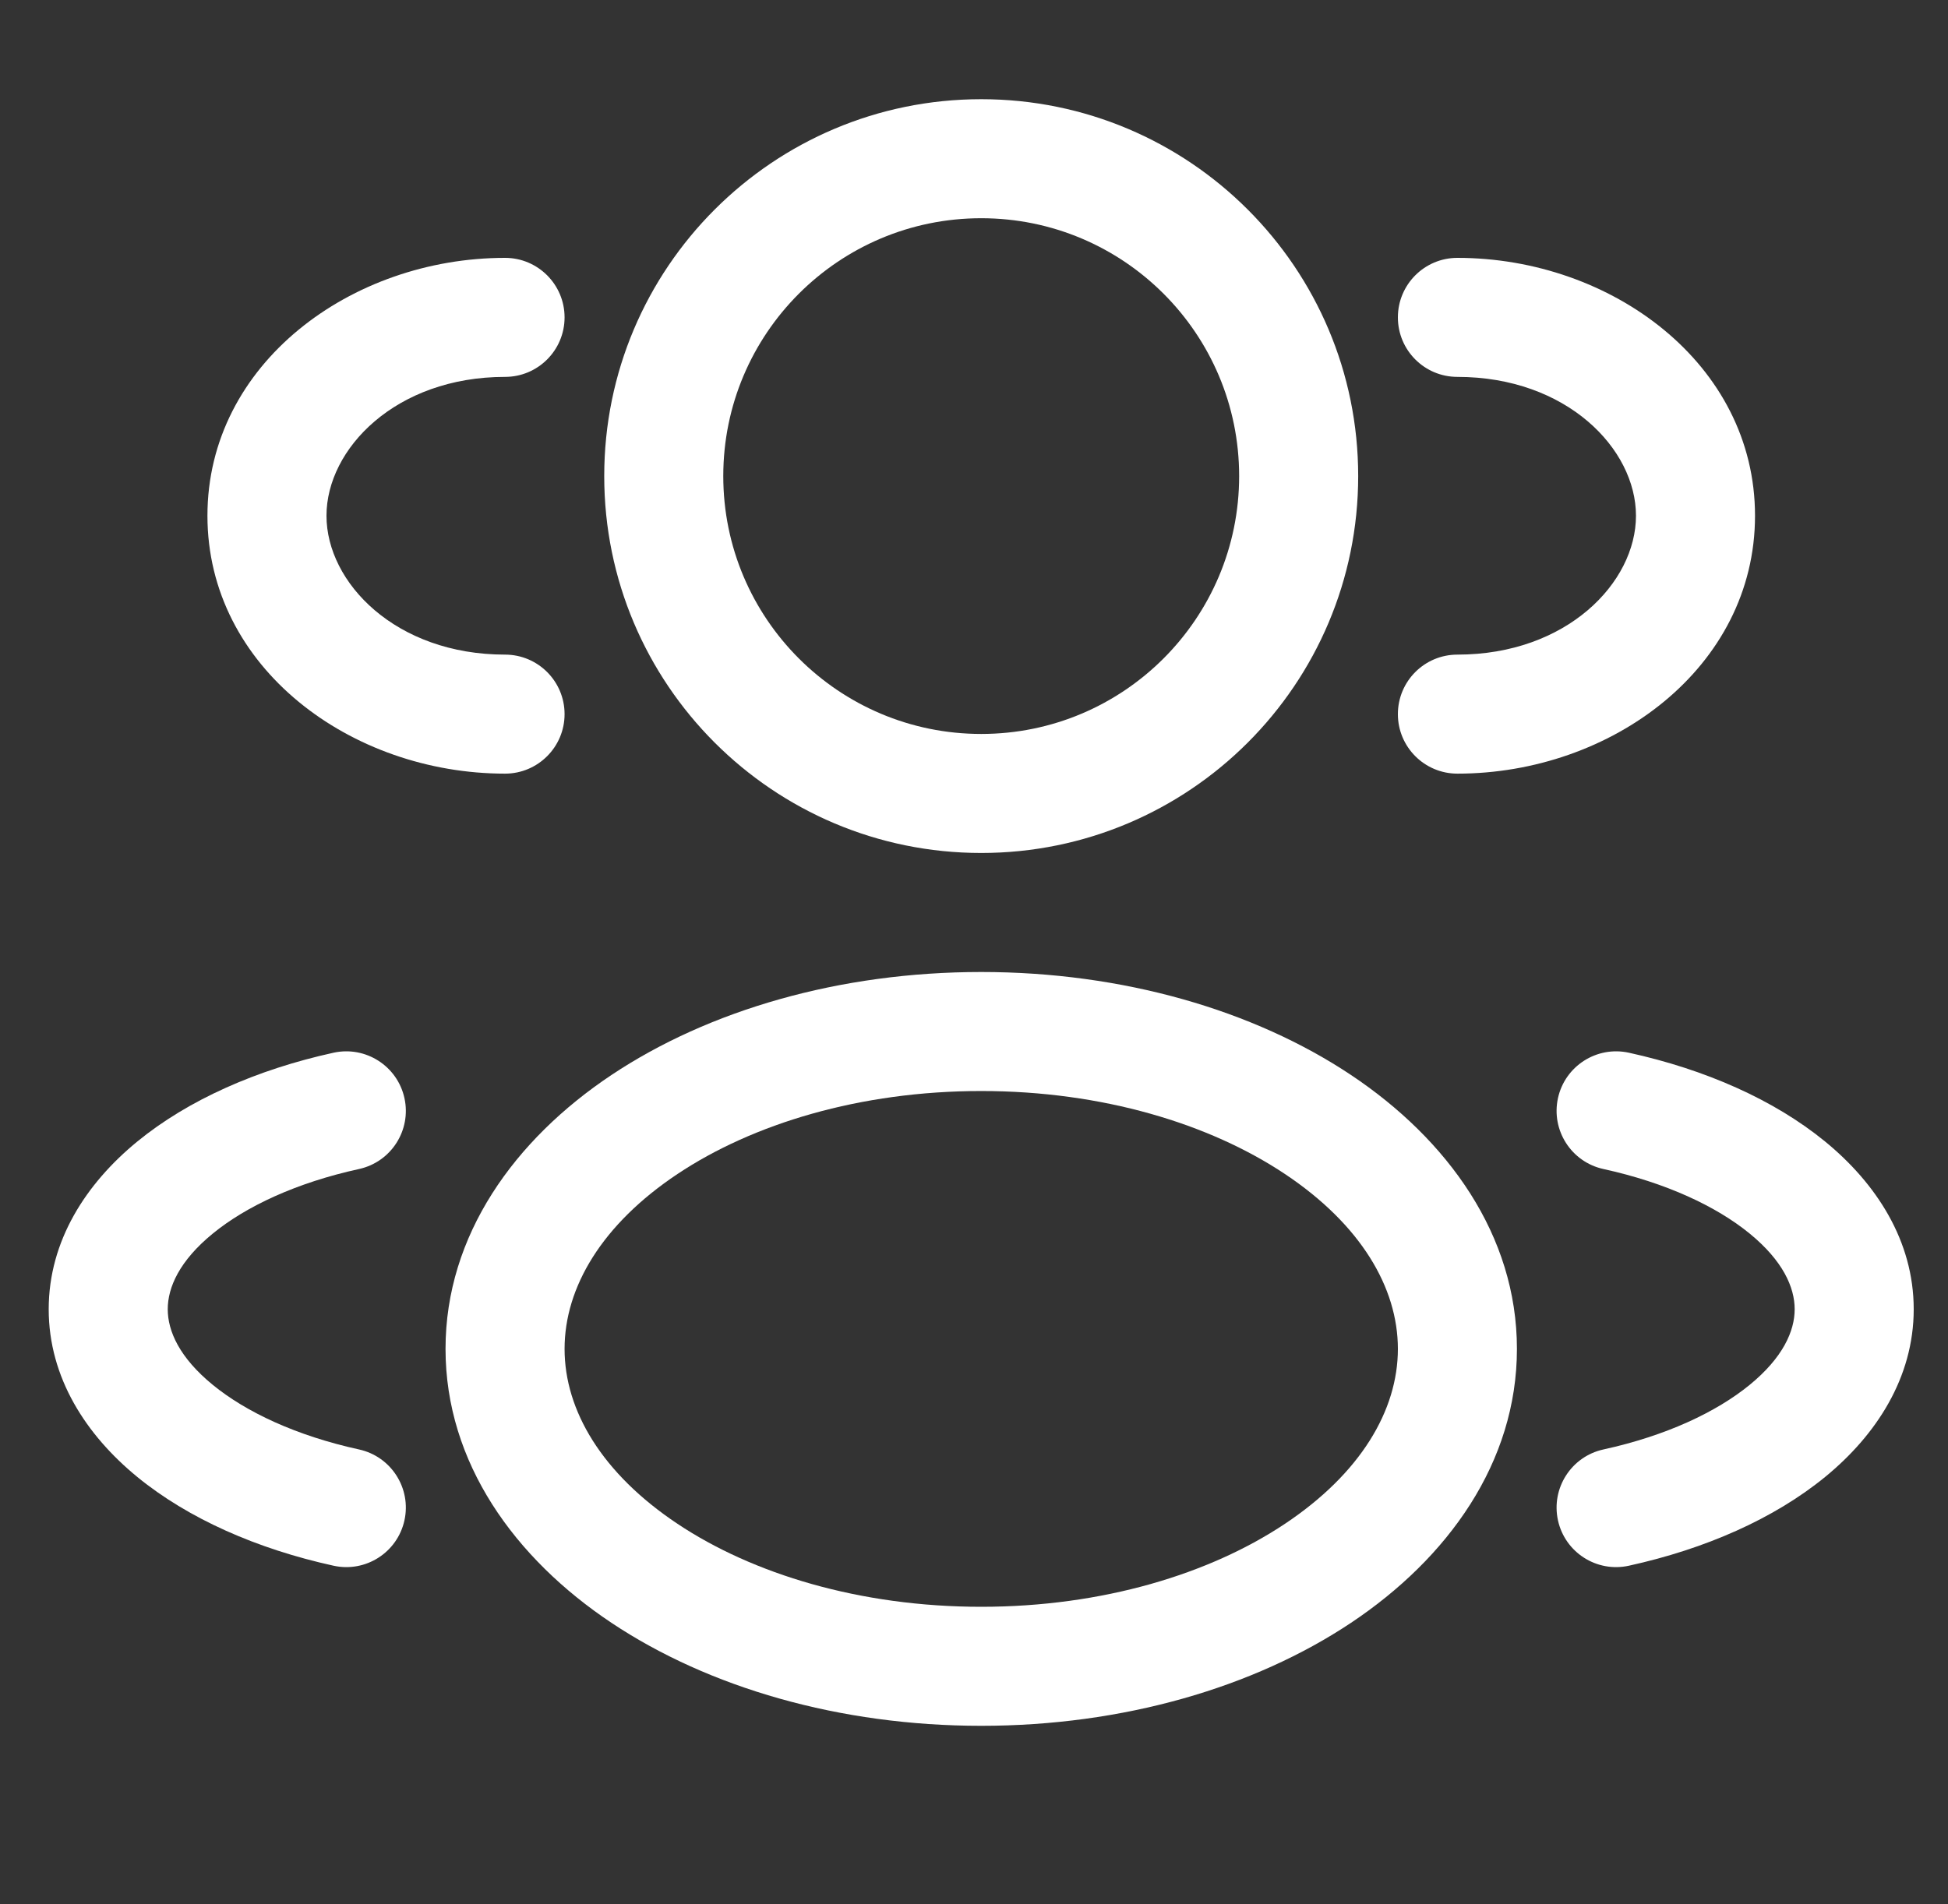
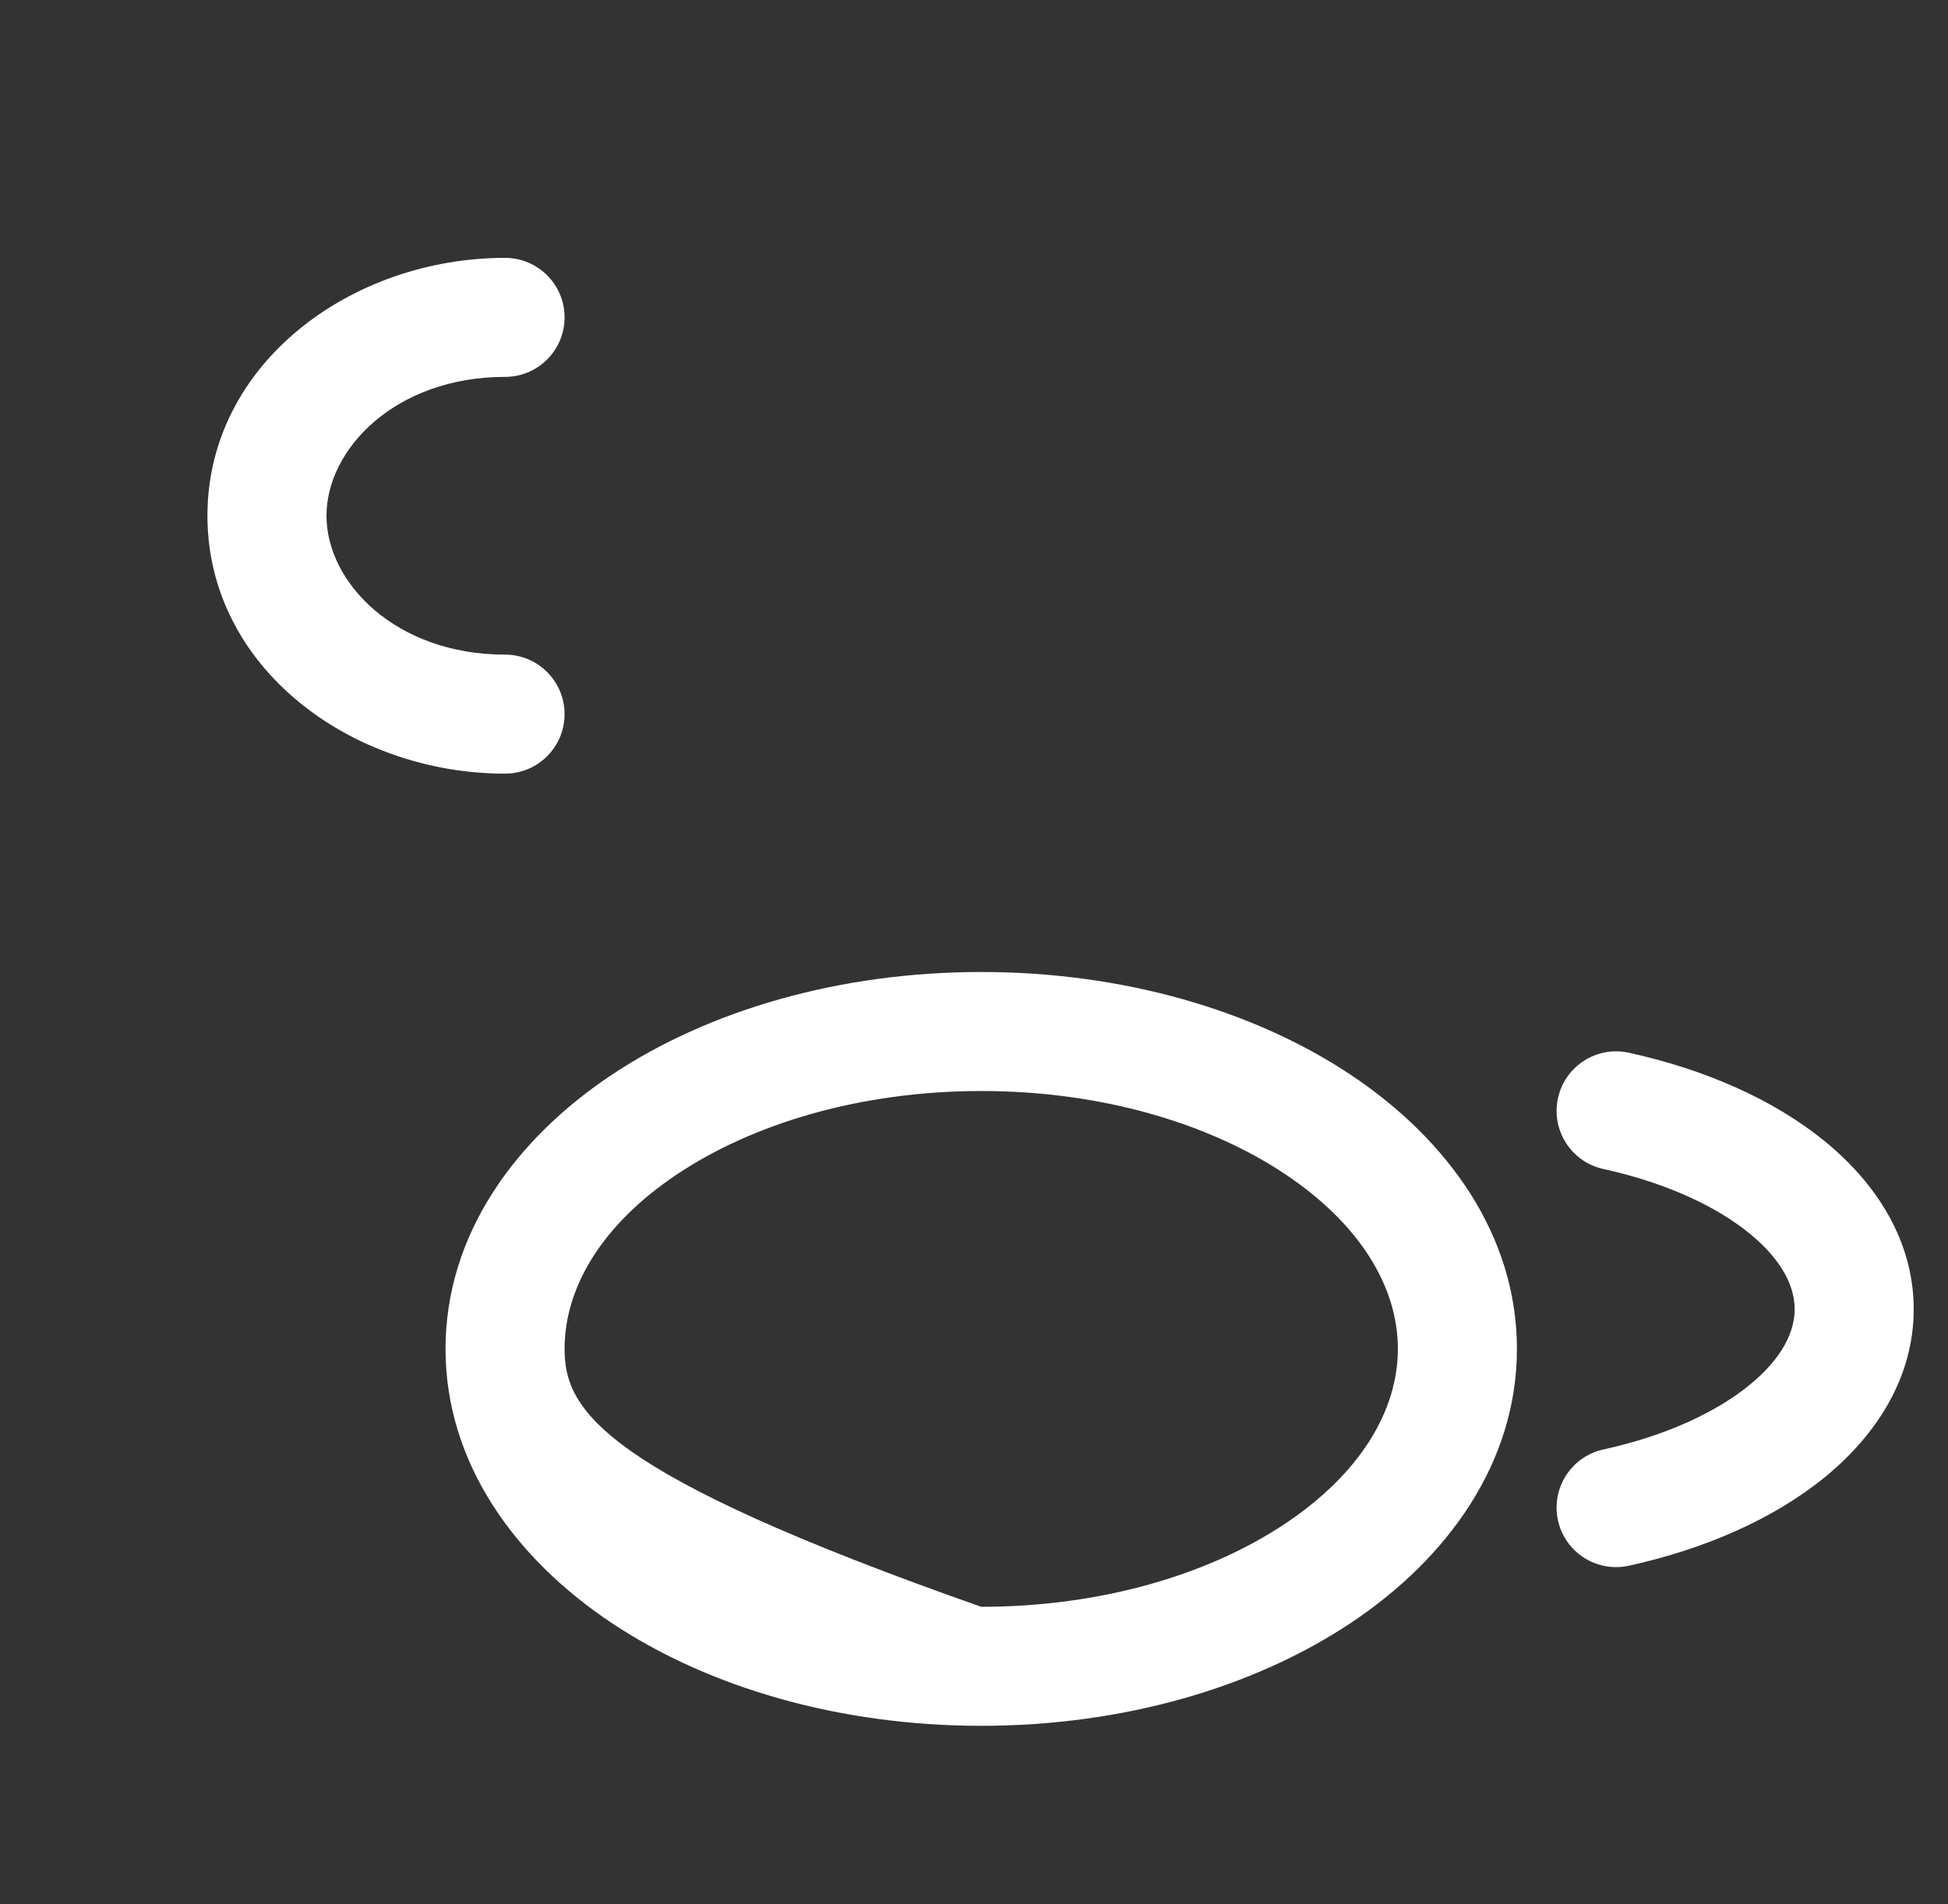
<svg xmlns="http://www.w3.org/2000/svg" width="45" height="44" viewBox="0 0 45 44" fill="none">
  <rect x="0" y="0" width="45" height="44" fill="#333333" stroke="none" />
  <g clip-path="url(#clip0_249_2531)">
-     <path fill-rule="evenodd" clip-rule="evenodd" d="M22.667 2.292C17.857 2.292 13.958 6.19 13.958 11C13.958 15.809 17.857 19.708 22.667 19.708C27.476 19.708 31.375 15.809 31.375 11C31.375 6.19 27.476 2.292 22.667 2.292ZM16.708 11C16.708 7.709 19.376 5.042 22.667 5.042C25.957 5.042 28.625 7.709 28.625 11C28.625 14.29 25.957 16.958 22.667 16.958C19.376 16.958 16.708 14.29 16.708 11Z" fill="white" />
-     <path d="M33.667 5.958C32.907 5.958 32.292 6.574 32.292 7.333C32.292 8.093 32.907 8.708 33.667 8.708C36.19 8.708 37.792 10.369 37.792 11.916C37.792 13.464 36.19 15.125 33.667 15.125C32.907 15.125 32.292 15.74 32.292 16.5C32.292 17.259 32.907 17.875 33.667 17.875C37.218 17.875 40.542 15.431 40.542 11.916C40.542 8.402 37.218 5.958 33.667 5.958Z" fill="white" />
    <path d="M13.042 7.333C13.042 6.574 12.426 5.958 11.667 5.958C8.115 5.958 4.792 8.402 4.792 11.916C4.792 15.431 8.115 17.875 11.667 17.875C12.426 17.875 13.042 17.259 13.042 16.5C13.042 15.74 12.426 15.125 11.667 15.125C9.143 15.125 7.542 13.464 7.542 11.916C7.542 10.369 9.143 8.708 11.667 8.708C12.426 8.708 13.042 8.093 13.042 7.333Z" fill="white" />
-     <path fill-rule="evenodd" clip-rule="evenodd" d="M22.667 22.458C19.395 22.458 16.372 23.34 14.126 24.837C11.889 26.328 10.292 28.539 10.292 31.166C10.292 33.794 11.889 36.005 14.126 37.496C16.372 38.993 19.395 39.875 22.667 39.875C25.938 39.875 28.962 38.993 31.208 37.496C33.444 36.005 35.042 33.794 35.042 31.166C35.042 28.539 33.444 26.328 31.208 24.837C28.962 23.34 25.938 22.458 22.667 22.458ZM13.042 31.166C13.042 29.744 13.906 28.288 15.651 27.125C17.386 25.968 19.863 25.208 22.667 25.208C25.471 25.208 27.947 25.968 29.682 27.125C31.427 28.288 32.292 29.744 32.292 31.166C32.292 32.589 31.427 34.045 29.682 35.208C27.947 36.365 25.471 37.125 22.667 37.125C19.863 37.125 17.386 36.365 15.651 35.208C13.906 34.045 13.042 32.589 13.042 31.166Z" fill="white" />
+     <path fill-rule="evenodd" clip-rule="evenodd" d="M22.667 22.458C19.395 22.458 16.372 23.34 14.126 24.837C11.889 26.328 10.292 28.539 10.292 31.166C10.292 33.794 11.889 36.005 14.126 37.496C16.372 38.993 19.395 39.875 22.667 39.875C25.938 39.875 28.962 38.993 31.208 37.496C33.444 36.005 35.042 33.794 35.042 31.166C35.042 28.539 33.444 26.328 31.208 24.837C28.962 23.34 25.938 22.458 22.667 22.458ZM13.042 31.166C13.042 29.744 13.906 28.288 15.651 27.125C17.386 25.968 19.863 25.208 22.667 25.208C25.471 25.208 27.947 25.968 29.682 27.125C31.427 28.288 32.292 29.744 32.292 31.166C32.292 32.589 31.427 34.045 29.682 35.208C27.947 36.365 25.471 37.125 22.667 37.125C13.906 34.045 13.042 32.589 13.042 31.166Z" fill="white" />
    <path d="M35.99 25.372C36.153 24.63 36.886 24.161 37.628 24.323C39.391 24.71 40.98 25.409 42.16 26.374C43.339 27.339 44.208 28.664 44.208 30.25C44.208 31.835 43.339 33.161 42.16 34.126C40.98 35.091 39.391 35.789 37.628 36.176C36.886 36.339 36.153 35.87 35.99 35.128C35.828 34.386 36.297 33.653 37.039 33.49C38.492 33.172 39.652 32.624 40.419 31.997C41.186 31.369 41.458 30.756 41.458 30.25C41.458 29.743 41.186 29.13 40.419 28.502C39.652 27.875 38.492 27.328 37.039 27.01C36.297 26.847 35.828 26.114 35.99 25.372Z" fill="white" />
-     <path d="M7.705 24.323C8.447 24.161 9.18 24.63 9.343 25.372C9.506 26.114 9.036 26.847 8.295 27.01C6.842 27.328 5.681 27.875 4.915 28.502C4.147 29.13 3.875 29.743 3.875 30.25C3.875 30.756 4.147 31.369 4.915 31.997C5.681 32.624 6.842 33.172 8.295 33.49C9.036 33.653 9.506 34.386 9.343 35.128C9.18 35.87 8.447 36.339 7.705 36.176C5.942 35.789 4.353 35.091 3.173 34.126C1.994 33.161 1.125 31.835 1.125 30.25C1.125 28.664 1.994 27.339 3.173 26.374C4.353 25.409 5.942 24.71 7.705 24.323Z" fill="white" />
  </g>
  <defs>
    <clipPath id="clip0_249_2531">
      <rect width="44" height="44" fill="white" transform="translate(0.667)" />
    </clipPath>
  </defs>
</svg>